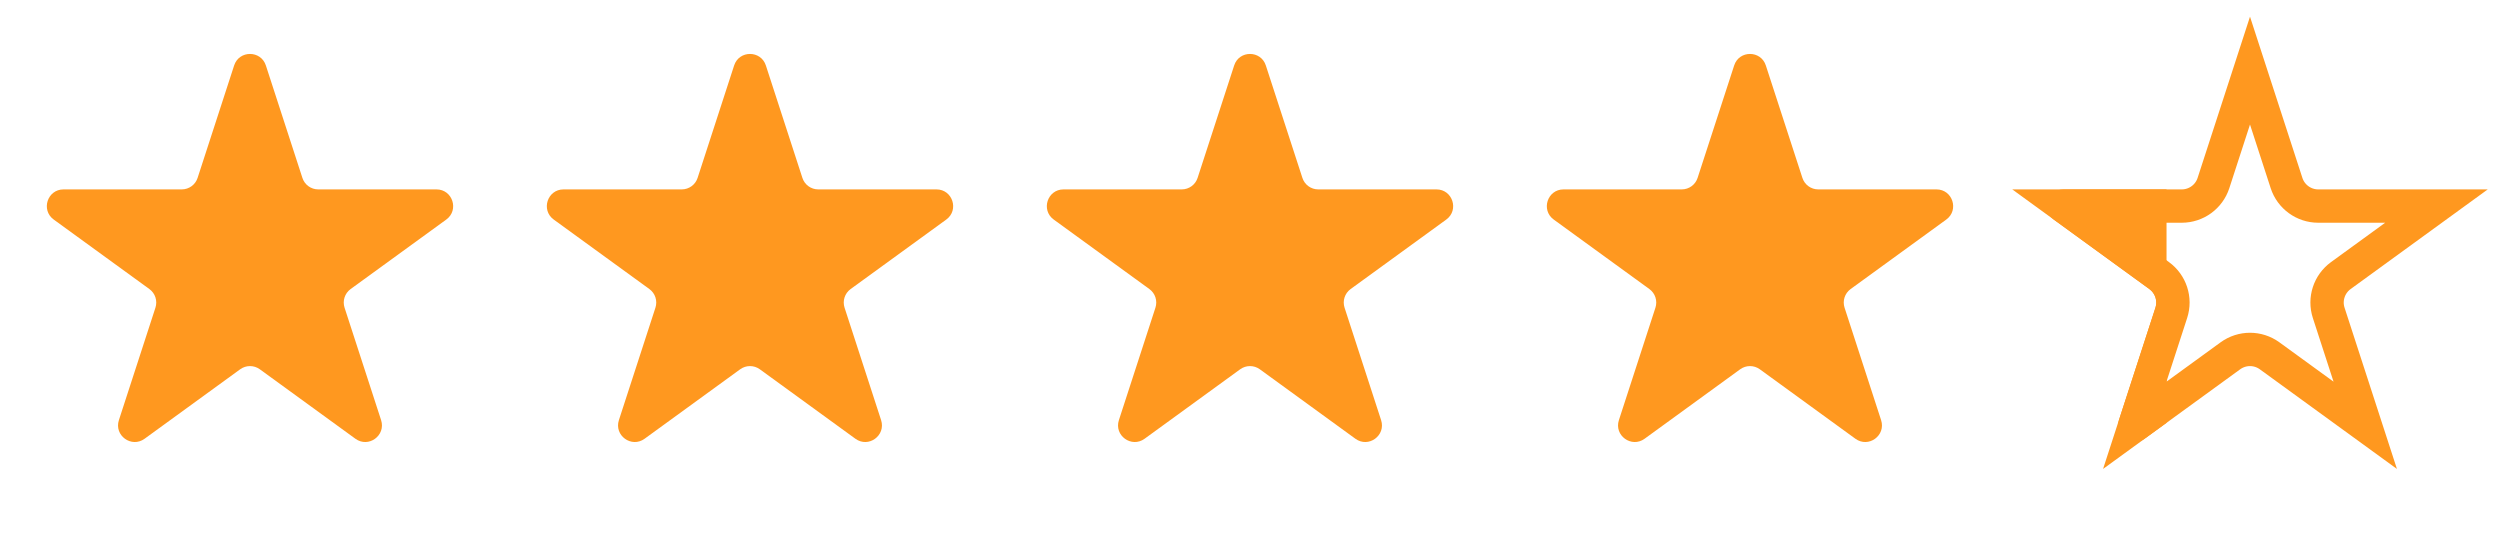
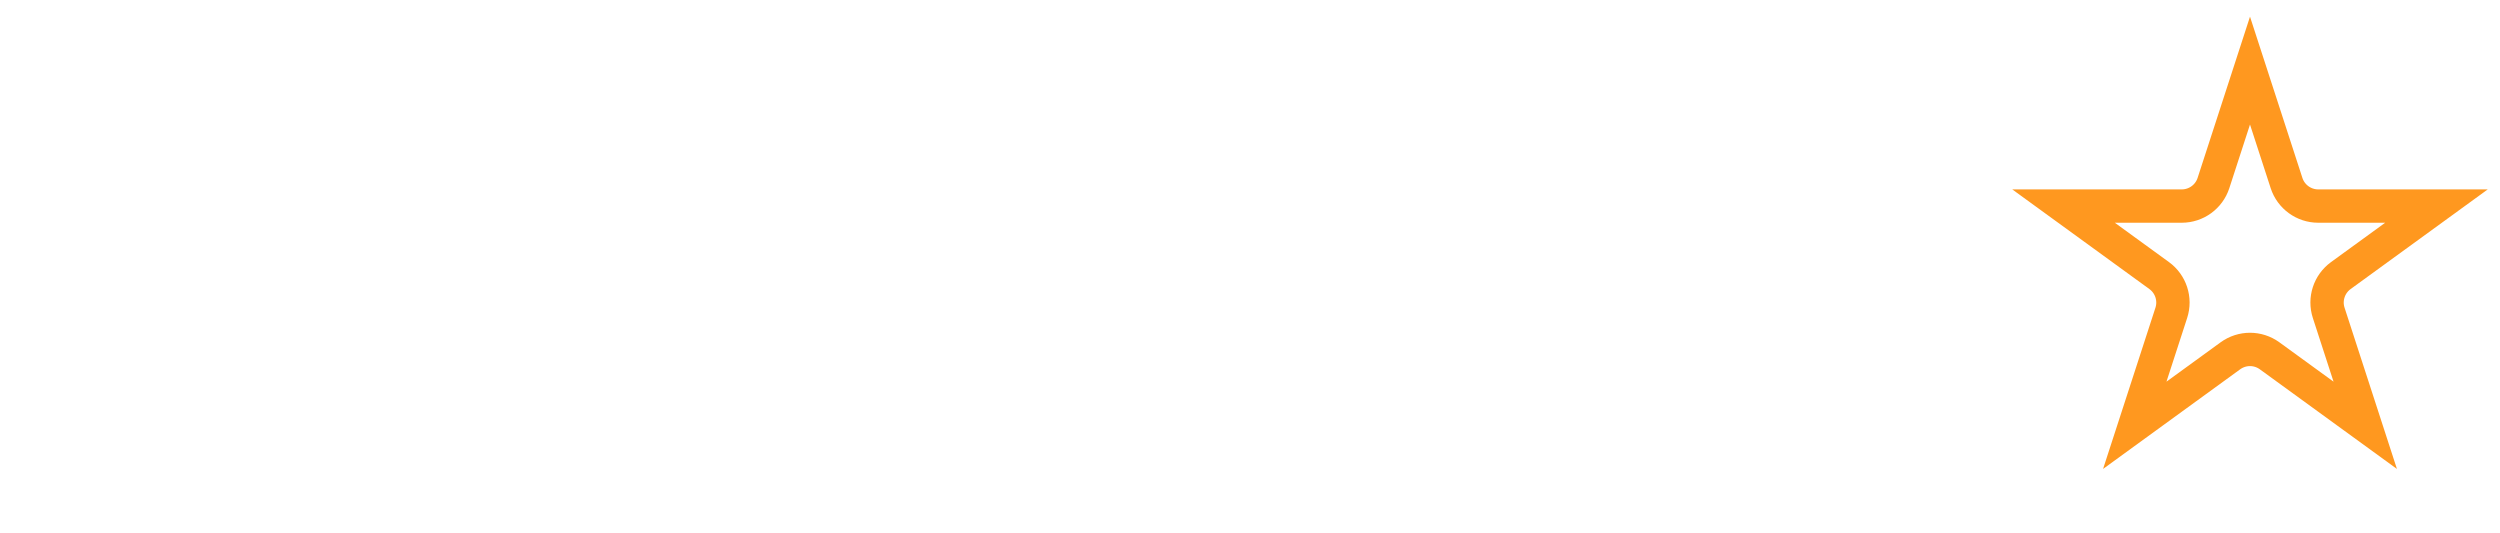
<svg xmlns="http://www.w3.org/2000/svg" width="75" height="16" viewBox="0 0 75 16" fill="none">
  <g id="Group 1321315282">
-     <path id="Star 1" d="M7.024 1.964C7.174 1.503 7.826 1.503 7.976 1.964L9.072 5.337C9.139 5.543 9.331 5.682 9.547 5.682H13.094C13.578 5.682 13.78 6.302 13.388 6.587L10.518 8.672C10.343 8.799 10.27 9.025 10.337 9.231L11.433 12.604C11.582 13.065 11.055 13.448 10.663 13.163L7.794 11.078C7.619 10.951 7.381 10.951 7.206 11.078L4.337 13.163C3.945 13.448 3.417 13.065 3.567 12.604L4.663 9.231C4.73 9.025 4.657 8.799 4.482 8.672L1.612 6.587C1.22 6.302 1.422 5.682 1.906 5.682H5.453C5.669 5.682 5.861 5.543 5.928 5.337L7.024 1.964Z" fill="#FF981F" />
-     <path id="Star 3" d="M22.024 1.964C22.174 1.503 22.826 1.503 22.976 1.964L24.072 5.337C24.139 5.543 24.331 5.682 24.547 5.682H28.094C28.578 5.682 28.78 6.302 28.388 6.587L25.518 8.672C25.343 8.799 25.27 9.025 25.337 9.231L26.433 12.604C26.582 13.065 26.055 13.448 25.663 13.163L22.794 11.078C22.619 10.951 22.381 10.951 22.206 11.078L19.337 13.163C18.945 13.448 18.418 13.065 18.567 12.604L19.663 9.231C19.73 9.025 19.657 8.799 19.482 8.672L16.612 6.587C16.22 6.302 16.422 5.682 16.906 5.682H20.453C20.669 5.682 20.861 5.543 20.928 5.337L22.024 1.964Z" fill="#FF981F" />
-     <path id="Star 4" d="M37.025 1.964C37.174 1.503 37.826 1.503 37.975 1.964L39.072 5.337C39.139 5.543 39.331 5.682 39.547 5.682H43.094C43.578 5.682 43.78 6.302 43.388 6.587L40.518 8.672C40.343 8.799 40.27 9.025 40.337 9.231L41.433 12.604C41.583 13.065 41.055 13.448 40.663 13.163L37.794 11.078C37.619 10.951 37.381 10.951 37.206 11.078L34.337 13.163C33.945 13.448 33.417 13.065 33.567 12.604L34.663 9.231C34.73 9.025 34.657 8.799 34.482 8.672L31.612 6.587C31.22 6.302 31.422 5.682 31.906 5.682H35.453C35.669 5.682 35.861 5.543 35.928 5.337L37.025 1.964Z" fill="#FF981F" />
-     <path id="Star 5" d="M52.025 1.964C52.174 1.503 52.826 1.503 52.975 1.964L54.072 5.337C54.139 5.543 54.331 5.682 54.547 5.682H58.094C58.578 5.682 58.78 6.302 58.388 6.587L55.518 8.672C55.343 8.799 55.27 9.025 55.337 9.231L56.433 12.604C56.583 13.065 56.055 13.448 55.663 13.163L52.794 11.078C52.619 10.951 52.381 10.951 52.206 11.078L49.337 13.163C48.945 13.448 48.417 13.065 48.567 12.604L49.663 9.231C49.73 9.025 49.657 8.799 49.482 8.672L46.612 6.587C46.22 6.302 46.422 5.682 46.906 5.682H50.453C50.669 5.682 50.861 5.543 50.928 5.337L52.025 1.964Z" fill="#FF981F" />
    <g id="Group 1321315281">
      <path id="Star 2" d="M67.5 2.118L68.596 5.491C68.73 5.903 69.114 6.182 69.547 6.182H73.094L70.225 8.267C69.874 8.522 69.727 8.973 69.861 9.385L70.957 12.759L68.088 10.674C67.737 10.419 67.263 10.419 66.912 10.674L64.043 12.759L65.139 9.385C65.273 8.973 65.126 8.522 64.775 8.267L61.906 6.182H65.453C65.886 6.182 66.27 5.903 66.404 5.491L67.5 2.118Z" stroke="#FF981F" />
-       <path id="Subtract" fill-rule="evenodd" clip-rule="evenodd" d="M64.996 5.682H61.906C61.421 5.682 61.22 6.302 61.612 6.587L64.481 8.672C64.656 8.799 64.73 9.025 64.663 9.231L63.567 12.604C63.417 13.065 63.944 13.448 64.336 13.163L64.996 12.684V5.682Z" fill="#FF981F" />
    </g>
  </g>
</svg>